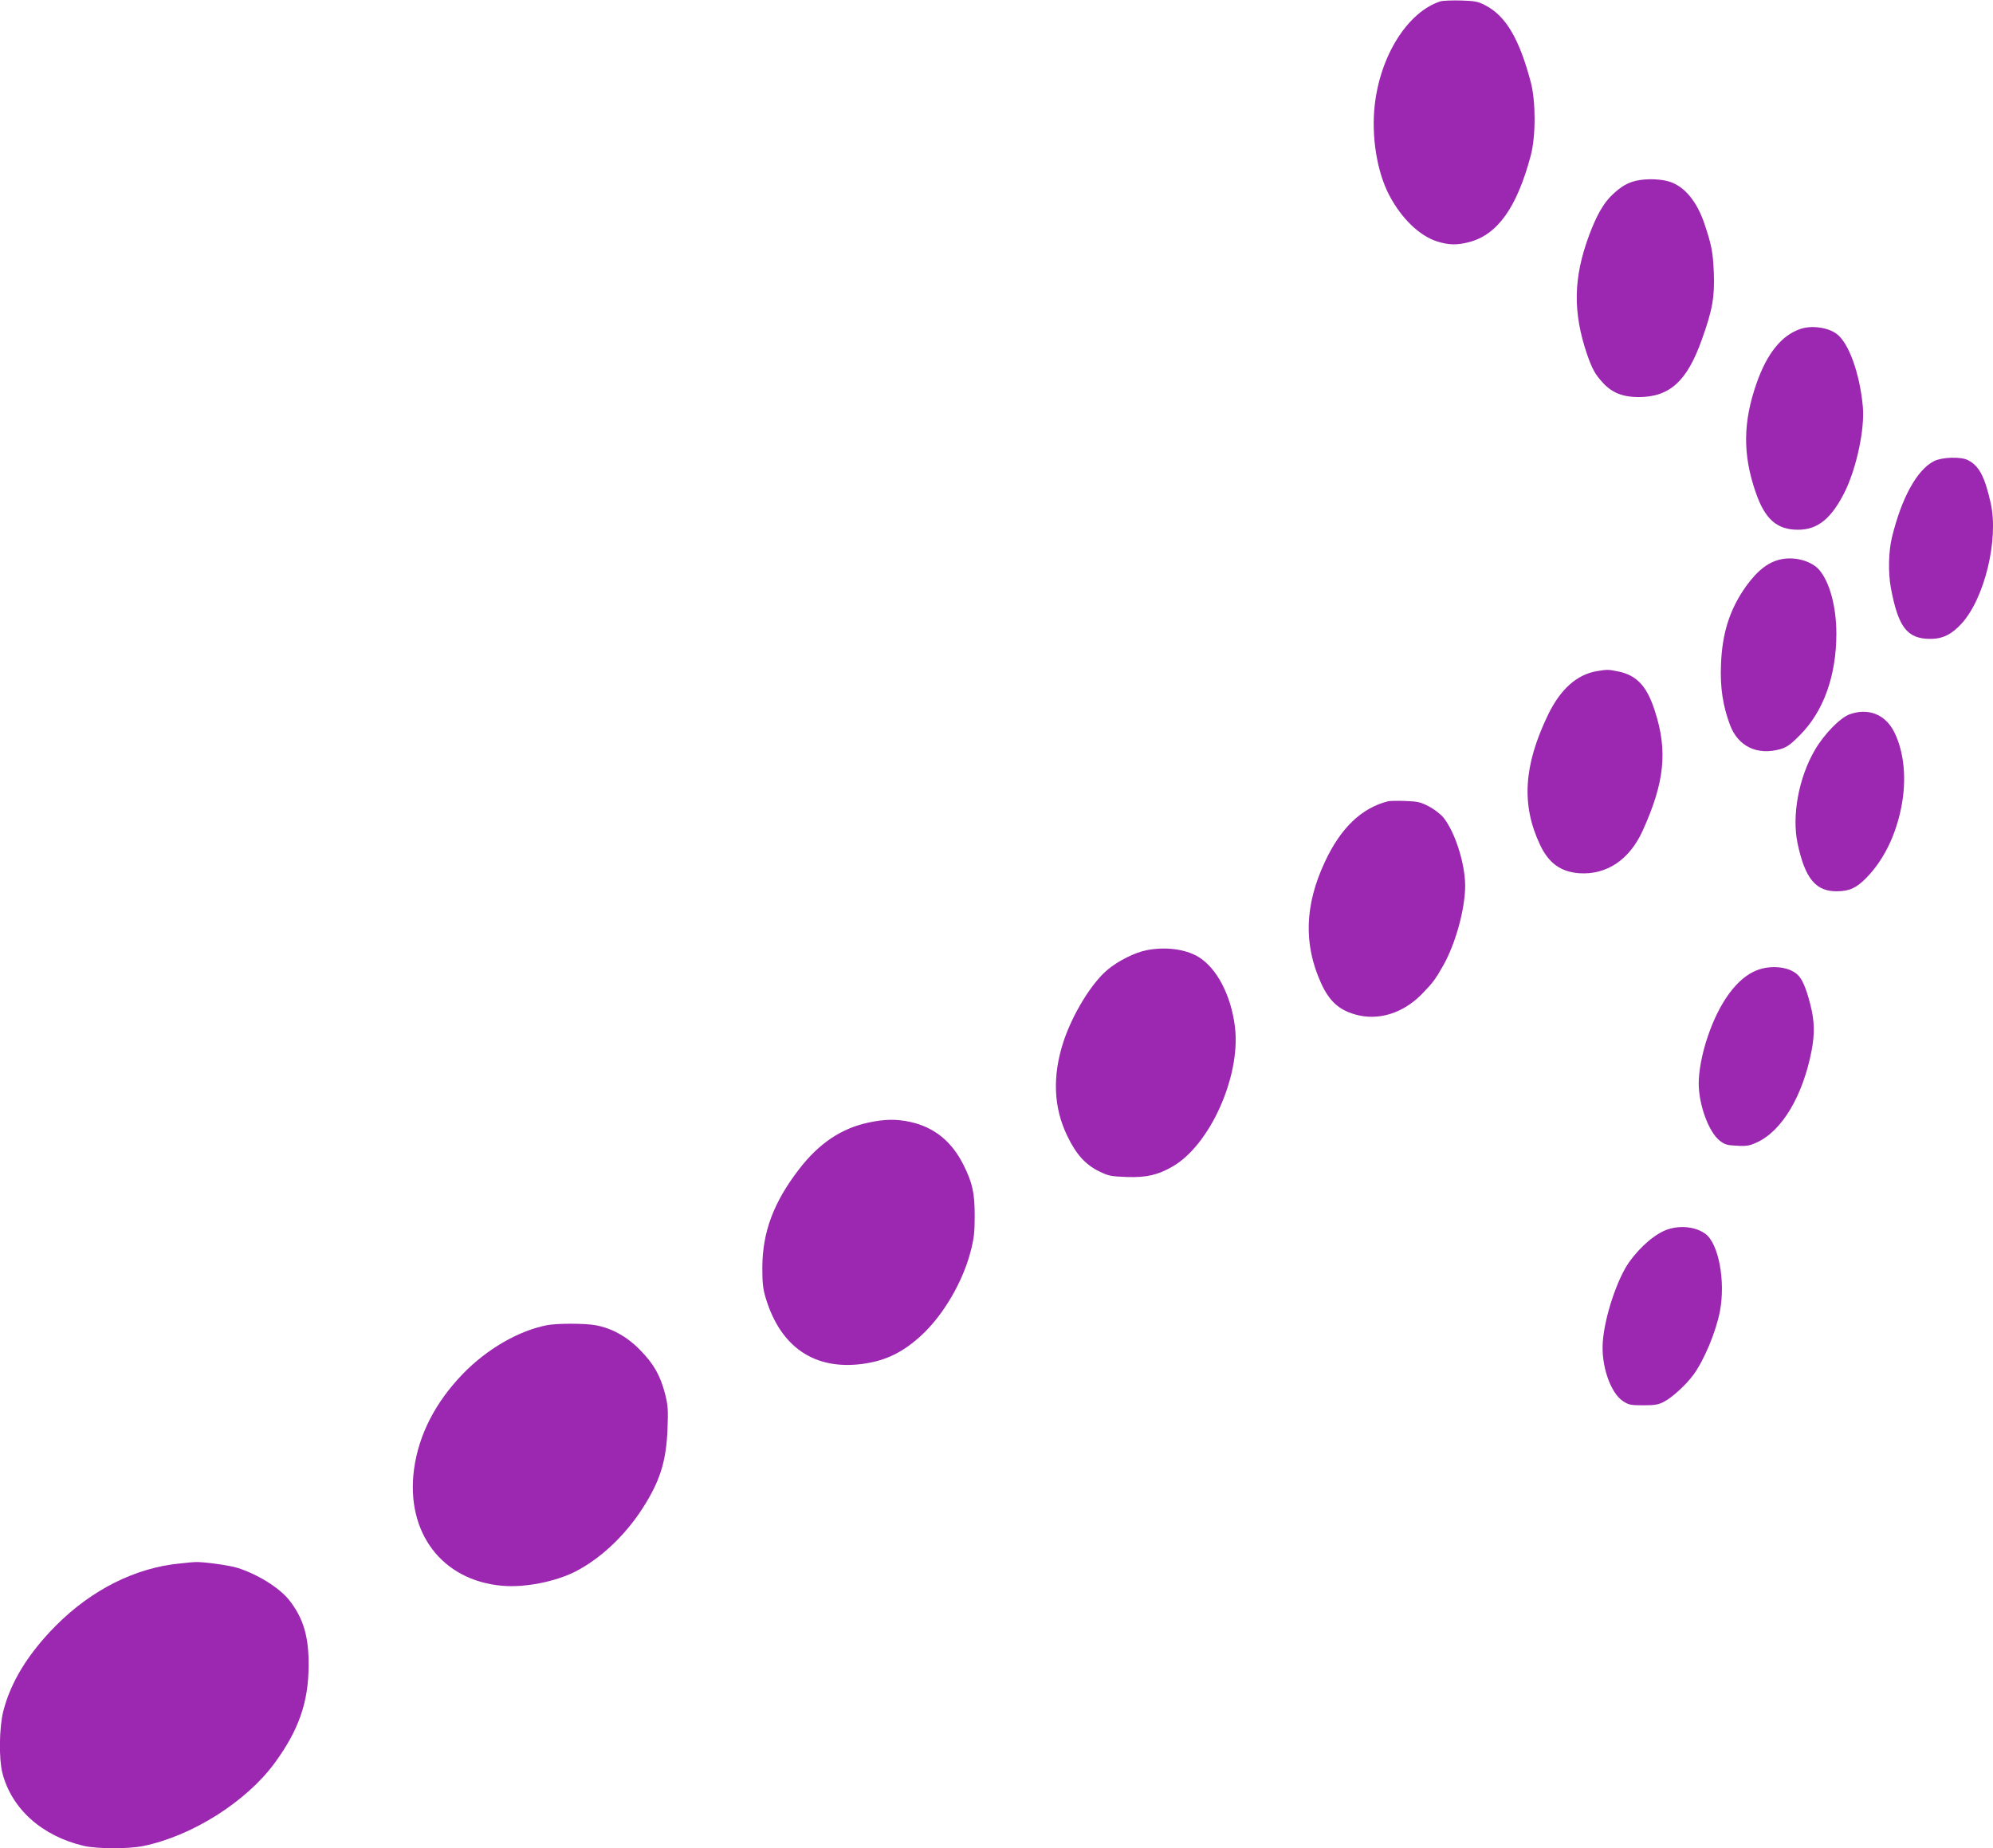
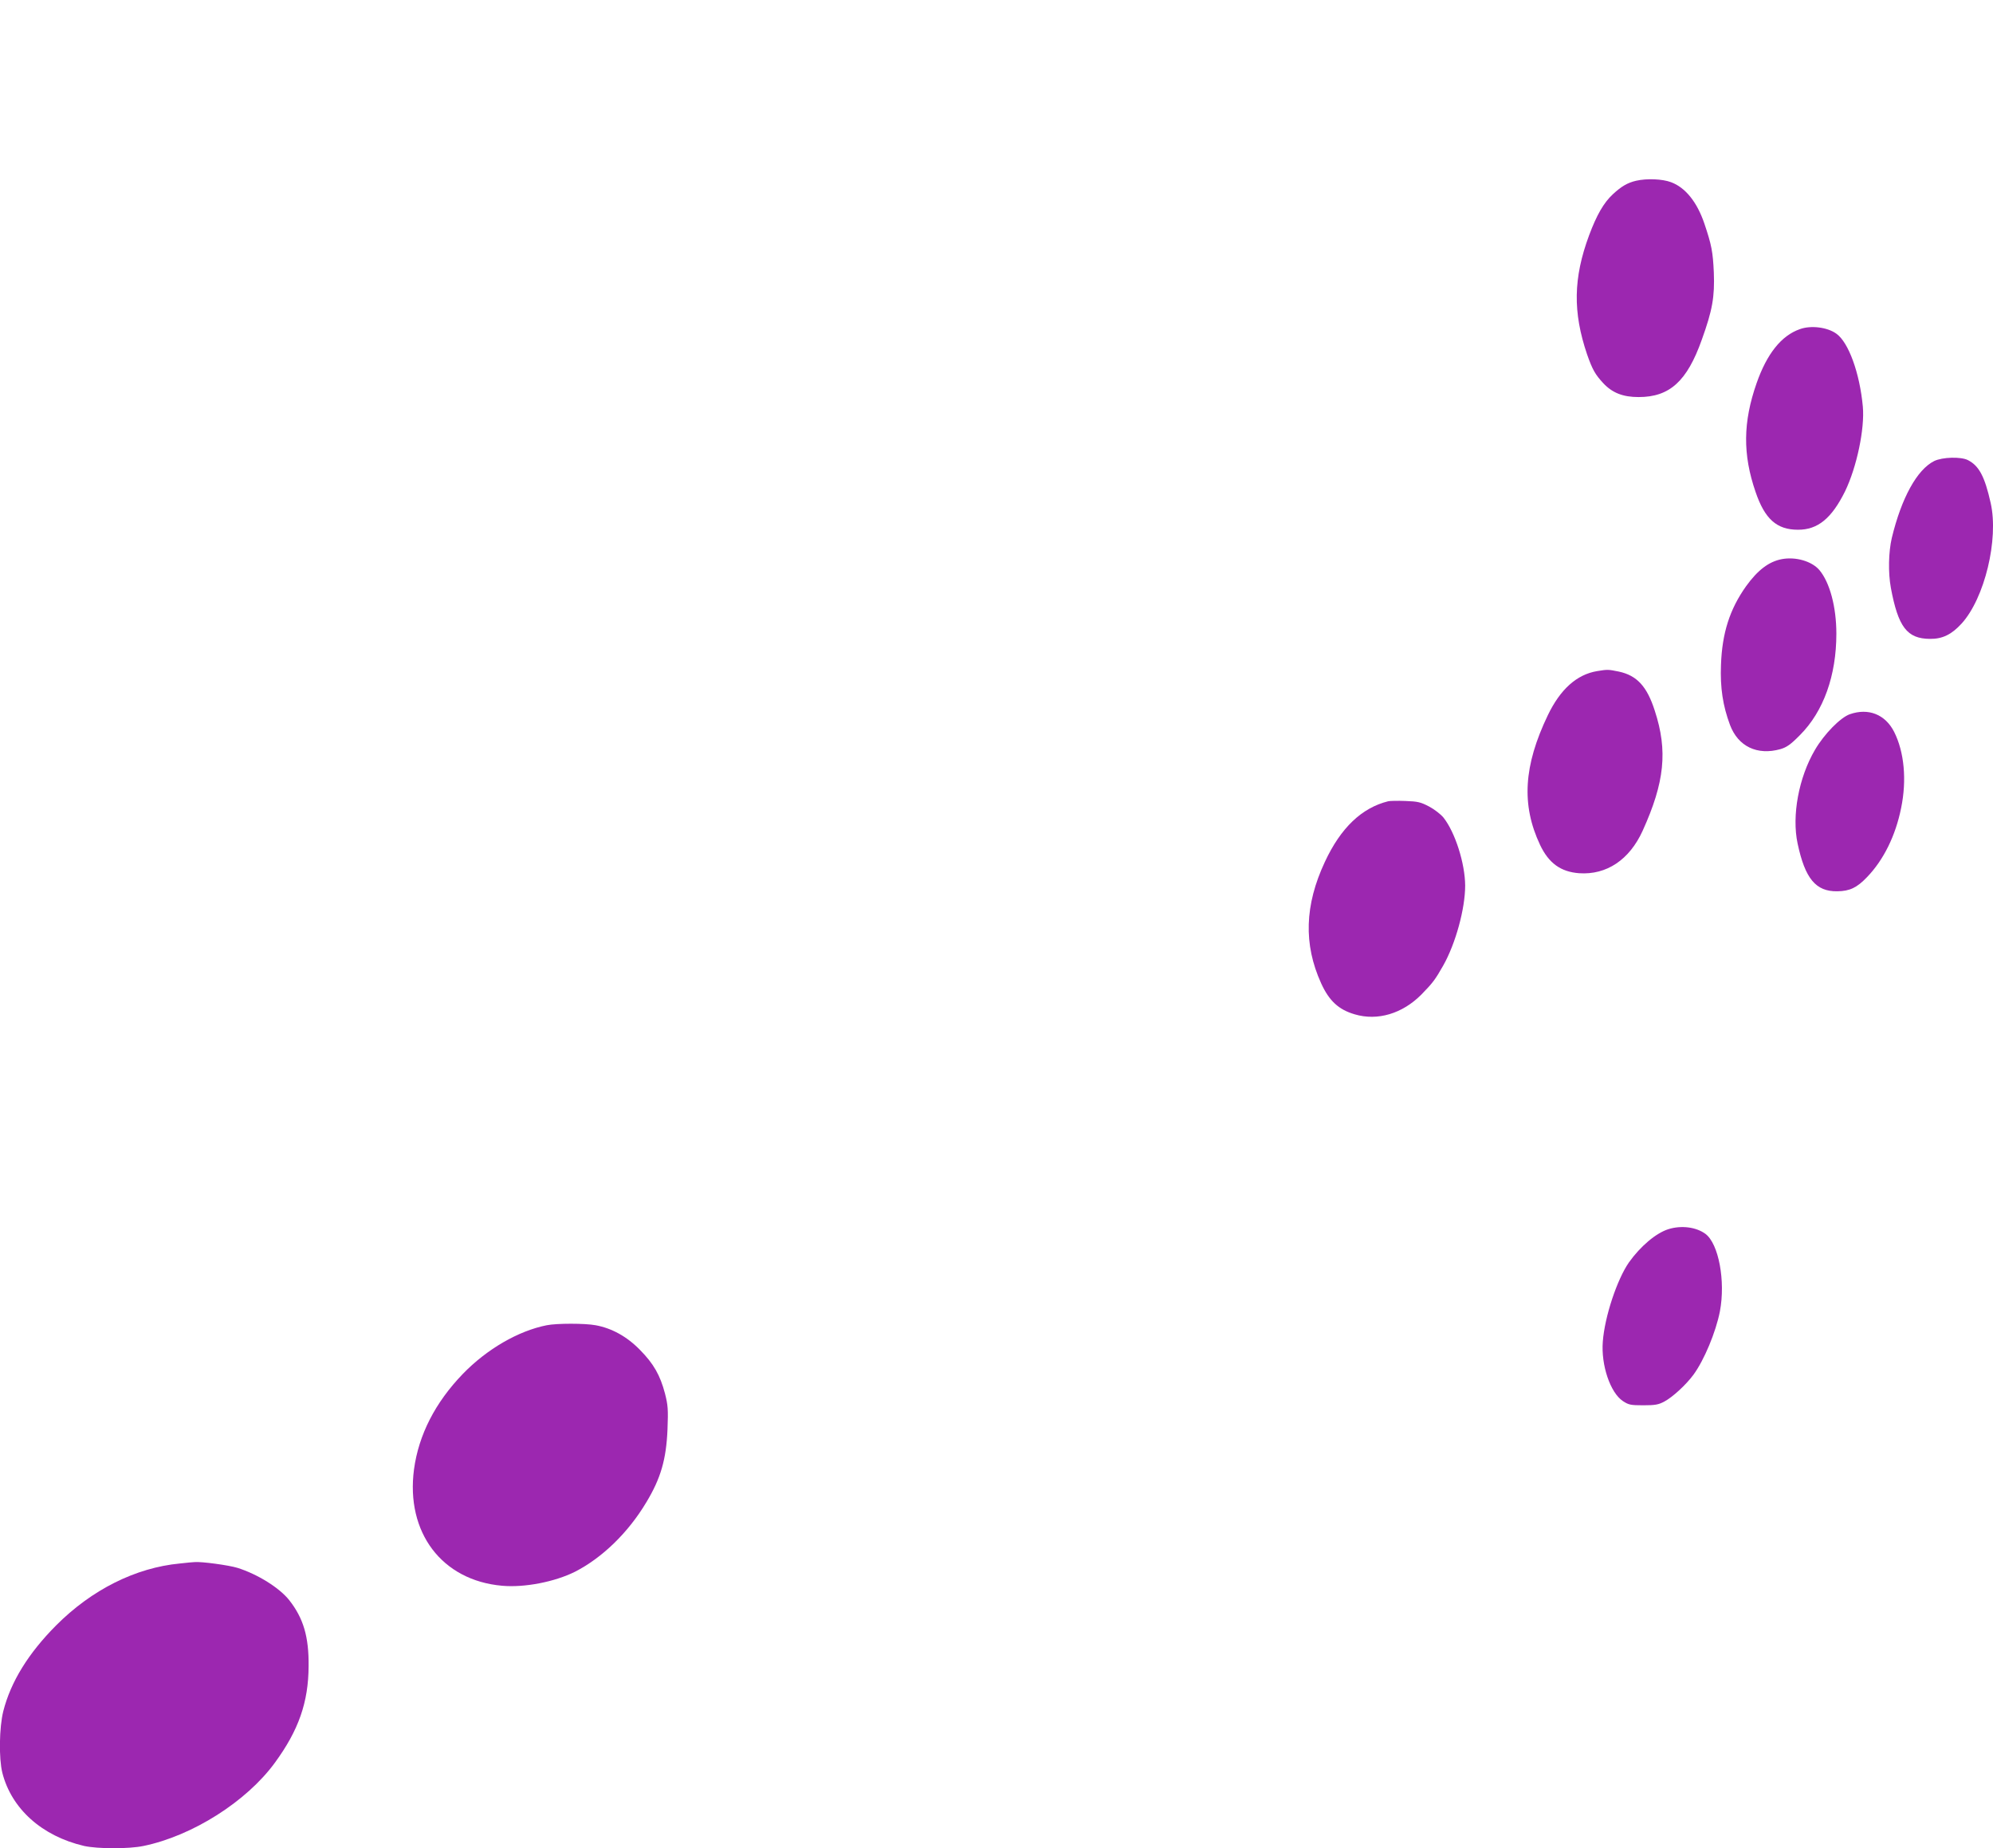
<svg xmlns="http://www.w3.org/2000/svg" version="1.0" width="1280pt" height="1187pt" viewBox="0 0 1280 1187" preserveAspectRatio="xMidYMid meet">
  <g transform="translate(0,1187) scale(0.1,-0.1)" fill="#9c27b0" stroke="none">
-     <path d="M9250 11861 c-209 -68 -386 -348 -421 -668 -22 -198 14 -424 92 -574 79 -152 196 -264 310 -300 74 -23 126 -24 204 -4 183 48 307 222 396 555 33 122 33 347 1 470 -74 281 -161 428 -293 496 -47 25 -67 28 -159 31 -58 1 -116 -1 -130 -6z" />
    <path d="M10507 10709 c-55 -13 -94 -36 -149 -87 -58 -54 -103 -132 -152 -263 -102 -275 -105 -494 -13 -765 34 -97 52 -129 104 -185 58 -62 126 -89 227 -89 199 0 311 101 406 369 68 189 83 274 77 431 -6 132 -14 176 -61 315 -47 138 -122 231 -214 265 -56 21 -156 25 -225 9z" />
    <path d="M11559 9756 c-119 -42 -211 -158 -277 -346 -88 -251 -90 -458 -7 -699 59 -174 136 -243 272 -243 127 -1 217 73 303 247 75 155 127 402 114 544 -20 216 -92 413 -170 468 -58 42 -164 55 -235 29z" />
    <path d="M12422 8909 c-110 -55 -210 -237 -272 -494 -21 -90 -24 -222 -6 -320 47 -252 104 -327 251 -328 80 -1 139 28 203 98 148 162 240 542 187 775 -38 170 -75 239 -146 275 -44 23 -164 20 -217 -6z" />
    <path d="M11443 8279 c-83 -16 -154 -70 -229 -174 -105 -148 -154 -301 -161 -505 -6 -146 12 -263 58 -386 52 -138 175 -197 324 -155 40 12 65 29 125 90 152 152 234 383 234 651 0 172 -42 329 -109 409 -49 57 -152 87 -242 70z" />
    <path d="M10257 7560 c-131 -22 -236 -117 -316 -283 -156 -325 -171 -576 -50 -833 56 -118 133 -173 251 -182 176 -12 323 86 408 273 141 311 162 513 78 770 -50 157 -115 227 -231 252 -69 14 -72 14 -140 3z" />
    <path d="M11880 7283 c-61 -22 -164 -127 -223 -228 -105 -178 -150 -424 -112 -602 48 -226 117 -309 255 -307 80 1 126 23 191 91 106 110 183 265 219 444 37 180 20 360 -45 489 -57 112 -165 155 -285 113z" />
    <path d="M8915 6724 c-169 -42 -304 -170 -406 -389 -130 -278 -138 -529 -24 -780 51 -112 112 -169 215 -199 147 -44 307 4 429 127 75 77 88 95 140 186 80 142 141 365 141 514 -1 142 -64 341 -139 436 -17 21 -58 53 -92 71 -55 29 -73 33 -153 36 -50 2 -100 1 -111 -2z" />
-     <path d="M7366 5768 c-75 -14 -184 -68 -253 -126 -103 -86 -225 -286 -283 -462 -72 -221 -64 -423 25 -606 56 -117 117 -184 203 -226 61 -30 76 -33 180 -37 124 -4 199 13 292 67 240 137 438 578 402 892 -24 207 -118 386 -239 457 -83 48 -208 64 -327 41z" />
-     <path d="M11284 5639 c-126 -48 -242 -205 -317 -429 -36 -106 -57 -218 -57 -298 0 -136 63 -309 133 -366 34 -27 48 -31 112 -34 62 -4 82 0 128 21 162 74 296 299 352 590 21 111 19 190 -9 299 -26 102 -52 163 -83 190 -55 50 -169 62 -259 27z" />
-     <path d="M5579 4661 c-174 -37 -317 -132 -444 -296 -166 -214 -238 -406 -239 -635 0 -103 4 -138 23 -200 95 -311 311 -458 614 -420 154 19 270 76 393 192 137 130 259 340 308 532 21 80 26 121 26 225 0 151 -14 213 -72 330 -76 152 -190 243 -343 276 -90 19 -160 18 -266 -4z" />
    <path d="M10715 3976 c-79 -25 -179 -109 -253 -213 -76 -109 -156 -348 -168 -509 -12 -151 48 -328 129 -382 37 -24 49 -27 131 -27 76 0 98 4 135 24 53 28 139 107 187 172 69 94 144 274 170 407 37 195 -8 435 -93 498 -60 44 -155 56 -238 30z" />
    <path d="M3511 3359 c-182 -36 -384 -153 -538 -312 -178 -184 -284 -392 -314 -613 -54 -406 179 -714 566 -748 143 -13 338 25 468 90 174 89 341 250 458 446 93 154 128 276 136 468 5 129 3 155 -16 230 -31 118 -73 192 -161 281 -84 86 -181 139 -284 158 -69 13 -251 13 -315 0z" />
    <path d="M1155 1829 c-284 -27 -566 -168 -795 -398 -178 -179 -291 -362 -339 -551 -26 -104 -29 -303 -6 -395 59 -232 255 -407 525 -470 86 -19 287 -20 382 0 314 65 661 285 843 534 153 209 216 389 217 621 2 188 -33 307 -124 423 -63 80 -205 168 -333 208 -55 17 -230 41 -275 37 -8 0 -51 -4 -95 -9z" />
  </g>
</svg>